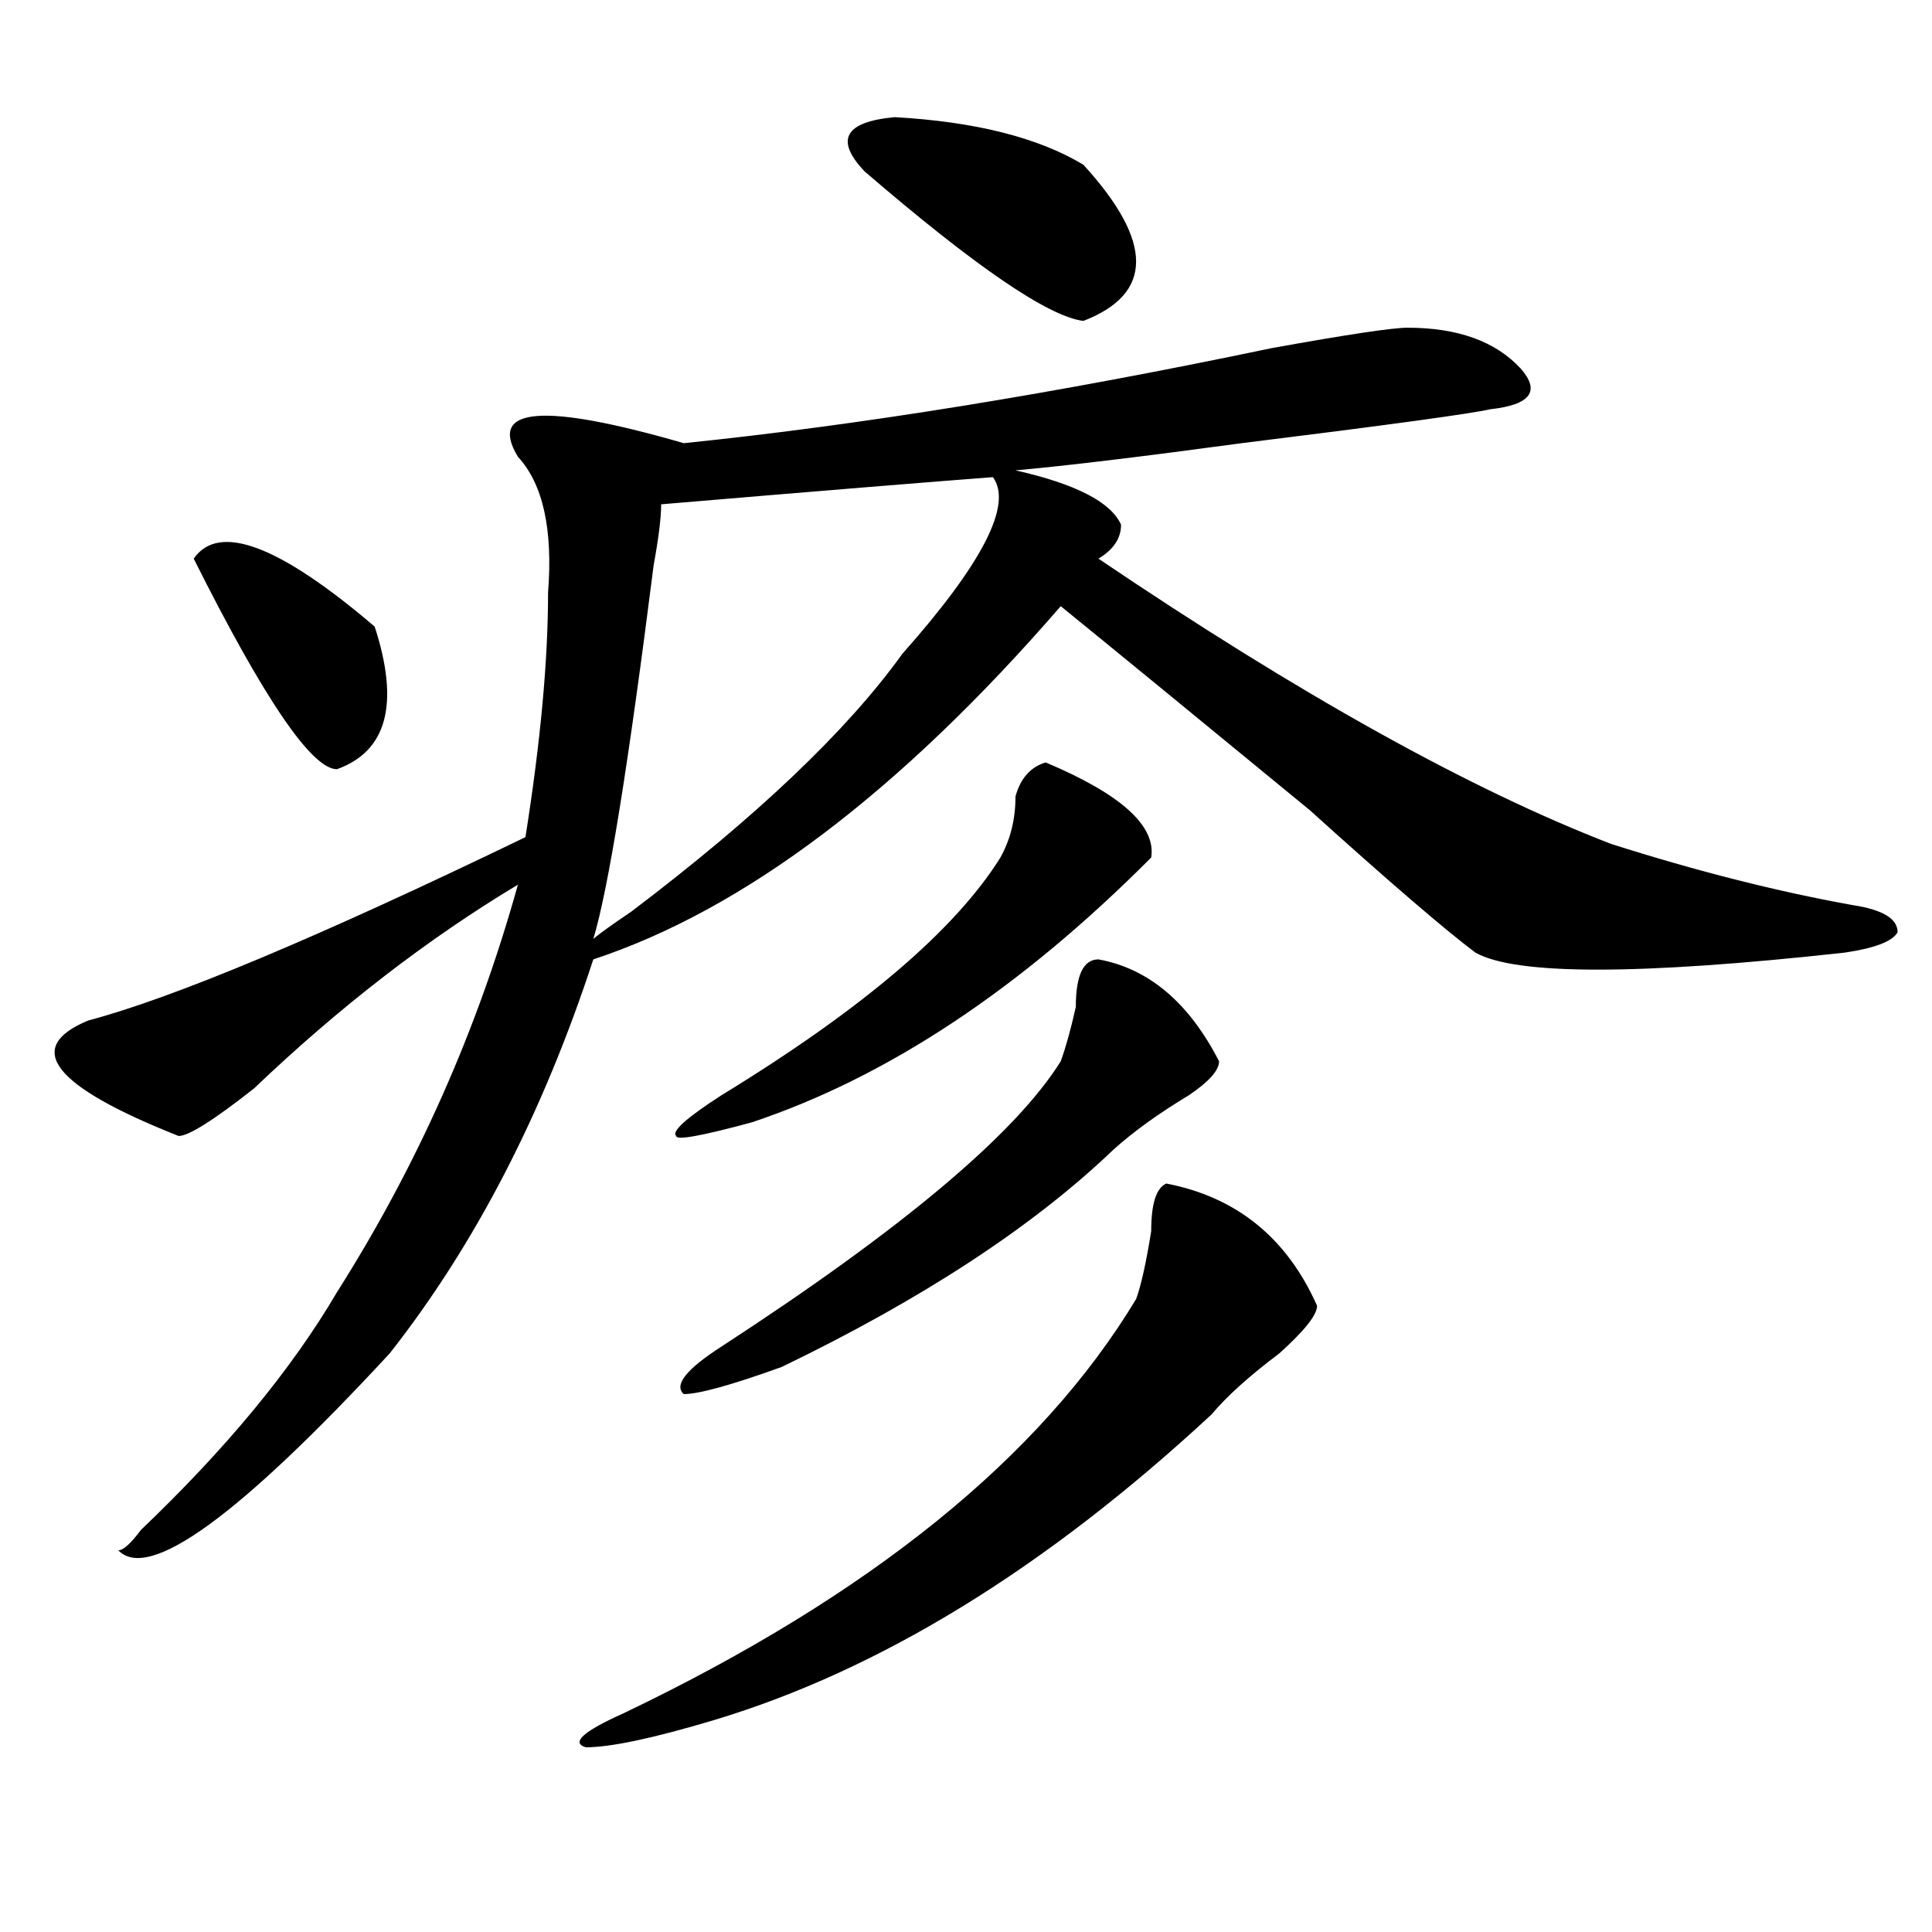
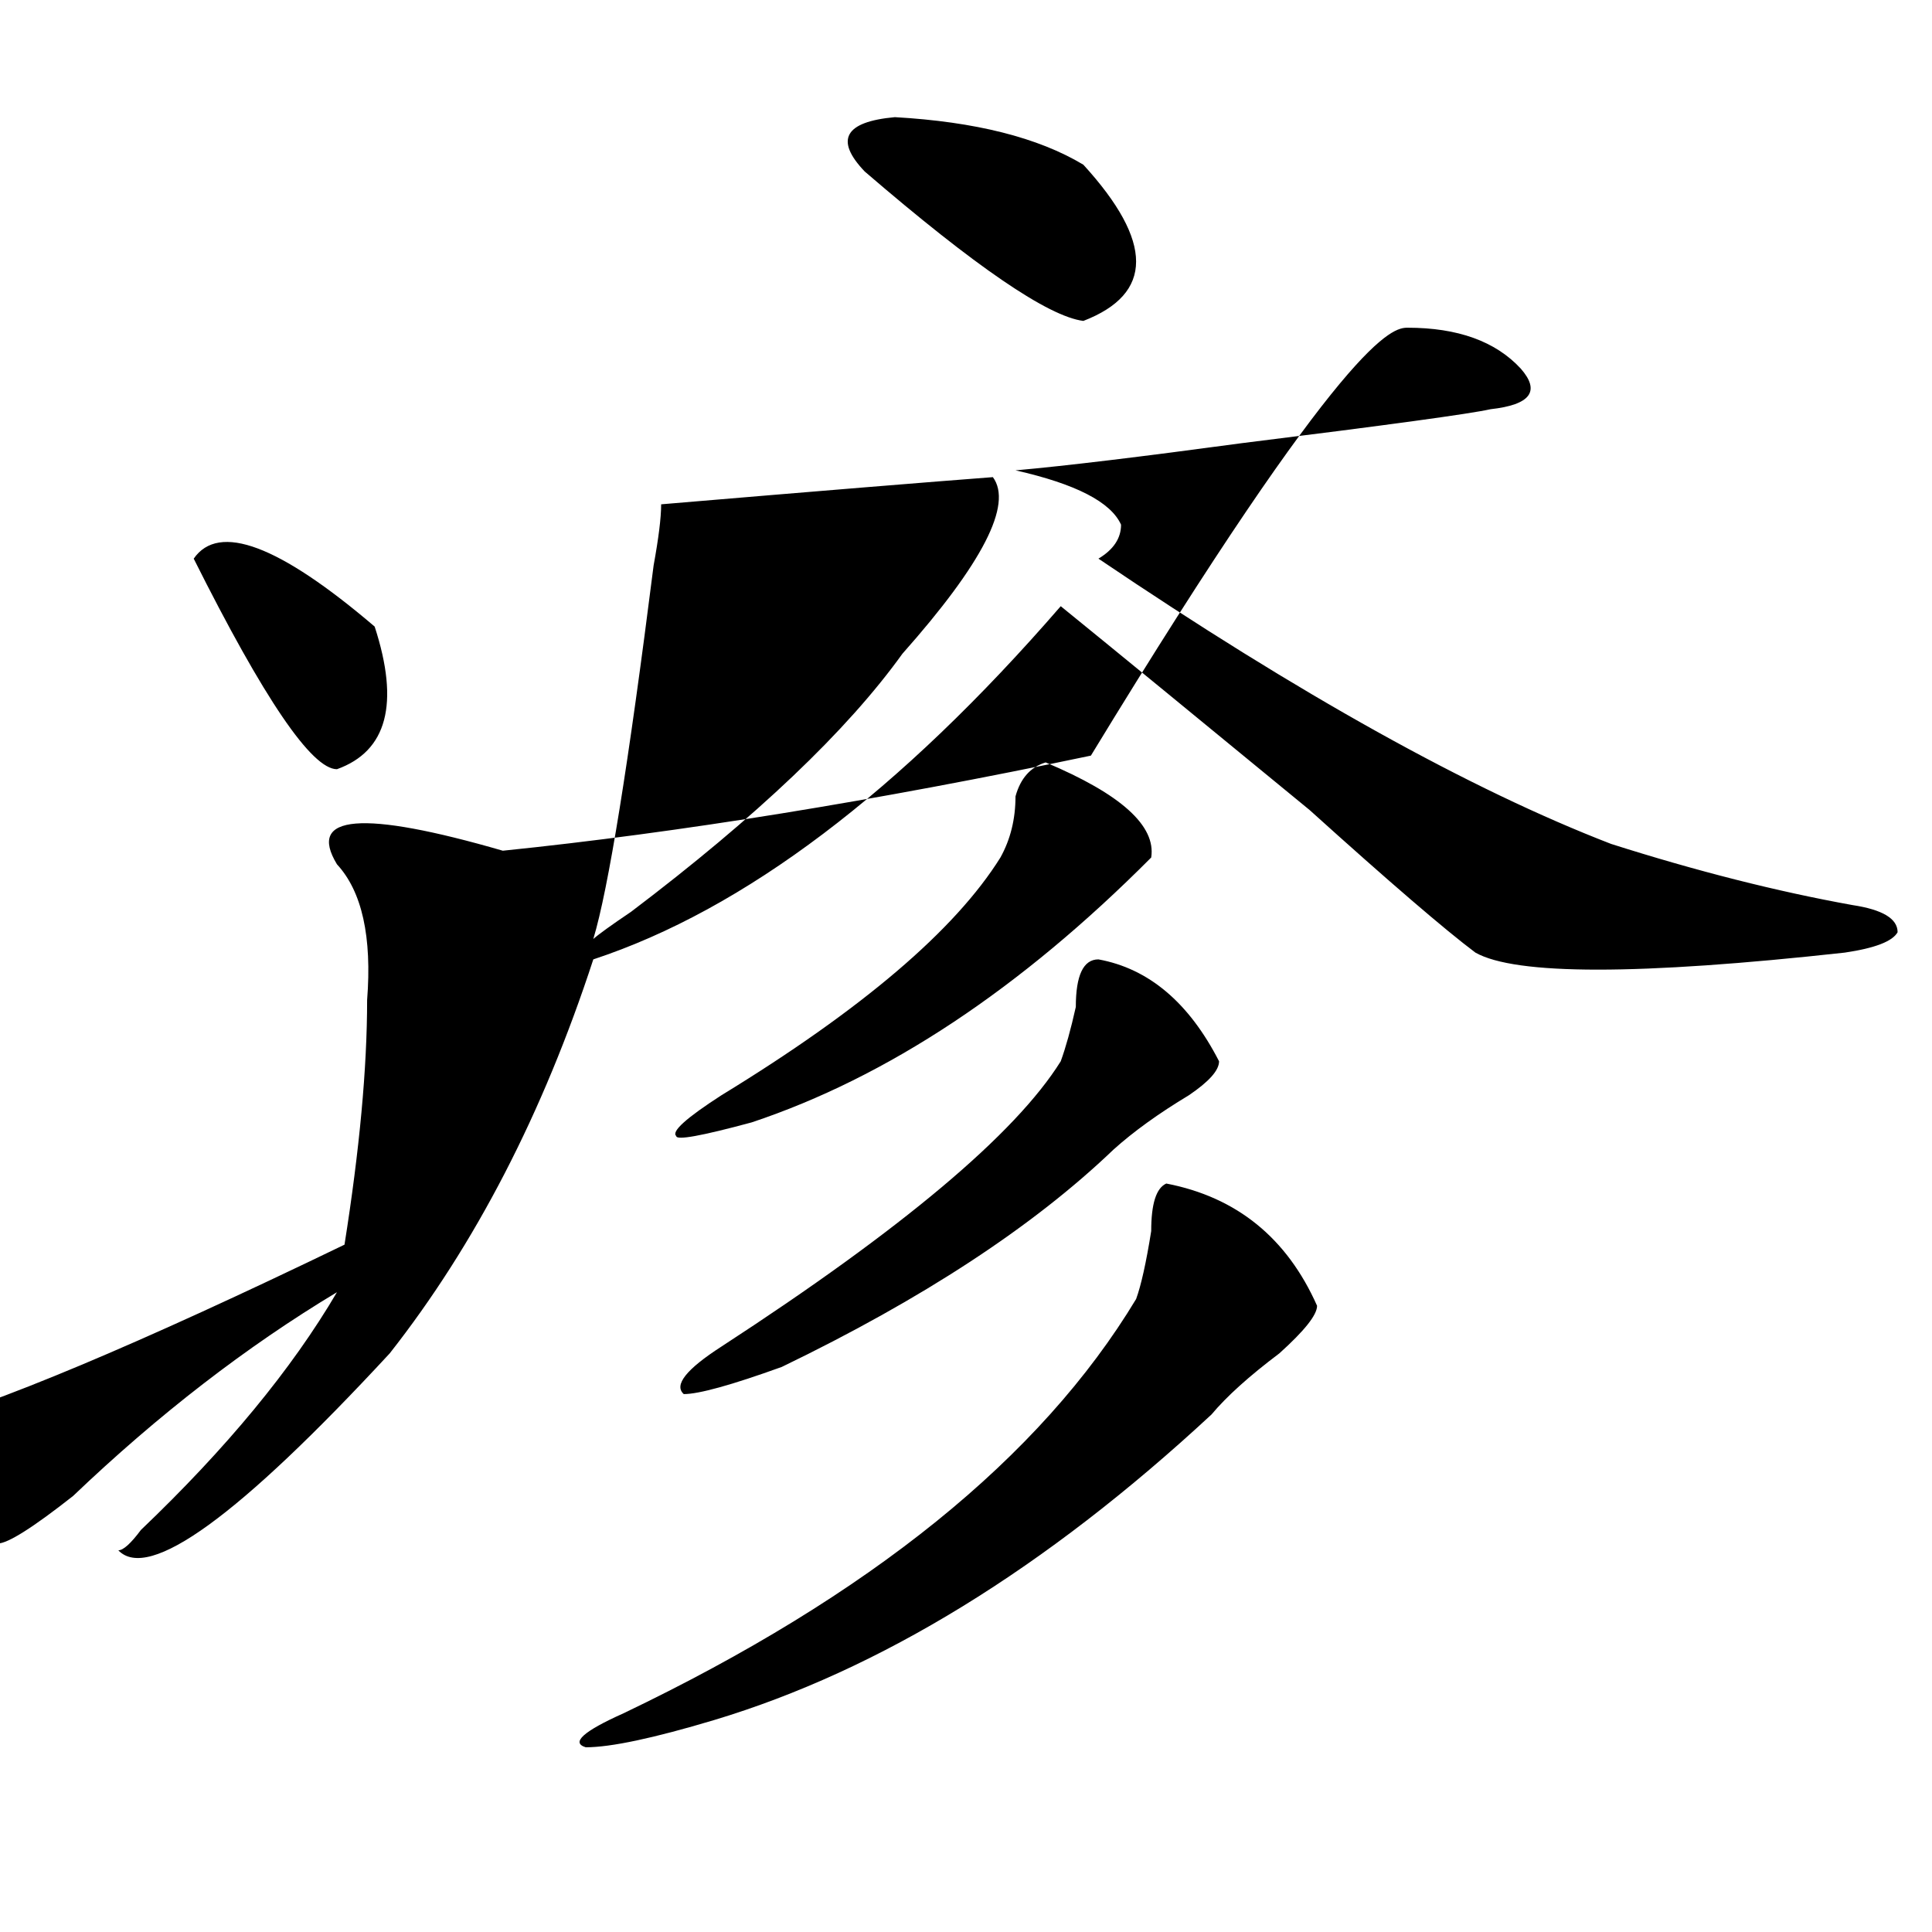
<svg xmlns="http://www.w3.org/2000/svg" version="1.1" id="图层_1" x="0px" y="0px" width="1000px" height="1000px" viewBox="0 0 1000 1000" enable-background="new 0 0 1000 1000" xml:space="preserve">
-   <path d="M728.543,169.625c25.975,0,45.486,7.031,58.535,21.094c10.365,11.756,5.183,18.787-15.609,21.094  c-10.427,2.362-53.353,8.24-128.777,17.578c-52.072,7.031-91.096,11.756-117.07,14.063c31.219,7.031,49.389,16.425,54.633,28.125  c0,7.031-3.902,12.909-11.707,17.578c104.021,70.313,192.495,119.531,265.359,147.656c44.206,14.063,85.852,24.609,124.875,31.641  c15.609,2.362,23.414,7.031,23.414,14.063c-2.622,4.725-11.707,8.24-27.316,10.547c-106.705,11.756-170.423,11.756-191.215,0  c-15.609-11.7-44.268-36.31-85.852-73.828c-59.877-49.219-102.803-84.375-128.777-105.469  c-83.291,96.131-163.898,157.05-241.945,182.813c-26.036,79.706-61.157,147.656-105.363,203.906  C123.68,784.859,76.852,818.807,61.242,802.438c2.561,0,6.463-3.516,11.707-10.547c44.206-42.188,78.047-83.166,101.461-123.047  c41.584-65.588,72.803-135.9,93.656-210.938c-46.828,28.125-92.376,63.281-136.582,105.469  c-20.854,16.425-33.841,24.609-39.023,24.609c-65.06-25.763-80.669-45.703-46.828-59.766c44.206-11.7,119.631-43.341,226.336-94.922  c7.805-49.219,11.707-91.406,11.707-126.563c2.561-32.794-2.622-56.25-15.609-70.313c-15.609-25.763,12.987-28.125,85.852-7.031  c91.034-9.338,192.495-25.763,304.383-49.219C697.324,173.141,720.738,169.625,728.543,169.625z M100.266,289.156  c12.987-18.731,44.206-7.031,93.656,35.156c12.987,39.881,6.463,64.49-19.512,73.828  C161.361,398.141,136.667,361.831,100.266,289.156z M603.668,612.594c36.401,7.031,62.438,28.125,78.047,63.281  c0,4.725-6.524,12.909-19.512,24.609c-15.609,11.756-27.316,22.303-35.121,31.641c-85.852,79.65-171.703,132.385-257.555,158.203  c-31.219,9.338-53.353,14.063-66.34,14.063c-7.805-2.362-1.342-8.24,19.512-17.578c127.436-60.975,215.909-132.385,265.359-214.453  c2.561-7.031,5.183-18.731,7.805-35.156C595.863,623.141,598.424,614.956,603.668,612.594z M513.914,246.969  c-31.219,2.362-88.474,7.031-171.703,14.063c0,7.031-1.342,17.578-3.902,31.641c-13.049,103.162-23.414,167.597-31.219,193.359  c2.561-2.307,9.085-7.031,19.512-14.063c64.998-49.219,111.826-93.713,140.484-133.594  C508.67,291.519,524.279,261.031,513.914,246.969z M541.23,394.625c39.023,16.425,57.193,32.85,54.633,49.219  c-67.682,68.006-136.582,113.709-206.824,137.109c-26.036,7.031-39.023,9.394-39.023,7.031c-2.622-2.307,5.183-9.338,23.414-21.094  c72.803-44.494,120.973-85.528,144.387-123.047c5.183-9.338,7.805-19.885,7.805-31.641  C528.182,402.865,533.426,396.987,541.23,394.625z M568.547,496.578c25.975,4.725,46.828,22.303,62.438,52.734  c0,4.725-5.244,10.547-15.609,17.578c-15.609,9.394-28.658,18.787-39.023,28.125c-41.646,39.881-98.9,77.344-171.703,112.5  c-26.036,9.394-42.926,14.063-50.73,14.063c-5.244-4.669,1.28-12.854,19.512-24.609c93.656-60.919,152.191-110.138,175.605-147.656  c2.561-7.031,5.183-16.369,7.805-28.125C556.84,504.818,560.742,496.578,568.547,496.578z M447.574,88.766  c-15.609-16.369-10.427-25.763,15.609-28.125c41.584,2.362,74.145,10.547,97.559,24.609c36.401,39.881,36.401,66.797,0,80.859  C542.511,163.803,504.768,137.984,447.574,88.766z" />
+   <path d="M728.543,169.625c25.975,0,45.486,7.031,58.535,21.094c10.365,11.756,5.183,18.787-15.609,21.094  c-10.427,2.362-53.353,8.24-128.777,17.578c-52.072,7.031-91.096,11.756-117.07,14.063c31.219,7.031,49.389,16.425,54.633,28.125  c0,7.031-3.902,12.909-11.707,17.578c104.021,70.313,192.495,119.531,265.359,147.656c44.206,14.063,85.852,24.609,124.875,31.641  c15.609,2.362,23.414,7.031,23.414,14.063c-2.622,4.725-11.707,8.24-27.316,10.547c-106.705,11.756-170.423,11.756-191.215,0  c-15.609-11.7-44.268-36.31-85.852-73.828c-59.877-49.219-102.803-84.375-128.777-105.469  c-83.291,96.131-163.898,157.05-241.945,182.813c-26.036,79.706-61.157,147.656-105.363,203.906  C123.68,784.859,76.852,818.807,61.242,802.438c2.561,0,6.463-3.516,11.707-10.547c44.206-42.188,78.047-83.166,101.461-123.047  c-46.828,28.125-92.376,63.281-136.582,105.469  c-20.854,16.425-33.841,24.609-39.023,24.609c-65.06-25.763-80.669-45.703-46.828-59.766c44.206-11.7,119.631-43.341,226.336-94.922  c7.805-49.219,11.707-91.406,11.707-126.563c2.561-32.794-2.622-56.25-15.609-70.313c-15.609-25.763,12.987-28.125,85.852-7.031  c91.034-9.338,192.495-25.763,304.383-49.219C697.324,173.141,720.738,169.625,728.543,169.625z M100.266,289.156  c12.987-18.731,44.206-7.031,93.656,35.156c12.987,39.881,6.463,64.49-19.512,73.828  C161.361,398.141,136.667,361.831,100.266,289.156z M603.668,612.594c36.401,7.031,62.438,28.125,78.047,63.281  c0,4.725-6.524,12.909-19.512,24.609c-15.609,11.756-27.316,22.303-35.121,31.641c-85.852,79.65-171.703,132.385-257.555,158.203  c-31.219,9.338-53.353,14.063-66.34,14.063c-7.805-2.362-1.342-8.24,19.512-17.578c127.436-60.975,215.909-132.385,265.359-214.453  c2.561-7.031,5.183-18.731,7.805-35.156C595.863,623.141,598.424,614.956,603.668,612.594z M513.914,246.969  c-31.219,2.362-88.474,7.031-171.703,14.063c0,7.031-1.342,17.578-3.902,31.641c-13.049,103.162-23.414,167.597-31.219,193.359  c2.561-2.307,9.085-7.031,19.512-14.063c64.998-49.219,111.826-93.713,140.484-133.594  C508.67,291.519,524.279,261.031,513.914,246.969z M541.23,394.625c39.023,16.425,57.193,32.85,54.633,49.219  c-67.682,68.006-136.582,113.709-206.824,137.109c-26.036,7.031-39.023,9.394-39.023,7.031c-2.622-2.307,5.183-9.338,23.414-21.094  c72.803-44.494,120.973-85.528,144.387-123.047c5.183-9.338,7.805-19.885,7.805-31.641  C528.182,402.865,533.426,396.987,541.23,394.625z M568.547,496.578c25.975,4.725,46.828,22.303,62.438,52.734  c0,4.725-5.244,10.547-15.609,17.578c-15.609,9.394-28.658,18.787-39.023,28.125c-41.646,39.881-98.9,77.344-171.703,112.5  c-26.036,9.394-42.926,14.063-50.73,14.063c-5.244-4.669,1.28-12.854,19.512-24.609c93.656-60.919,152.191-110.138,175.605-147.656  c2.561-7.031,5.183-16.369,7.805-28.125C556.84,504.818,560.742,496.578,568.547,496.578z M447.574,88.766  c-15.609-16.369-10.427-25.763,15.609-28.125c41.584,2.362,74.145,10.547,97.559,24.609c36.401,39.881,36.401,66.797,0,80.859  C542.511,163.803,504.768,137.984,447.574,88.766z" />
</svg>